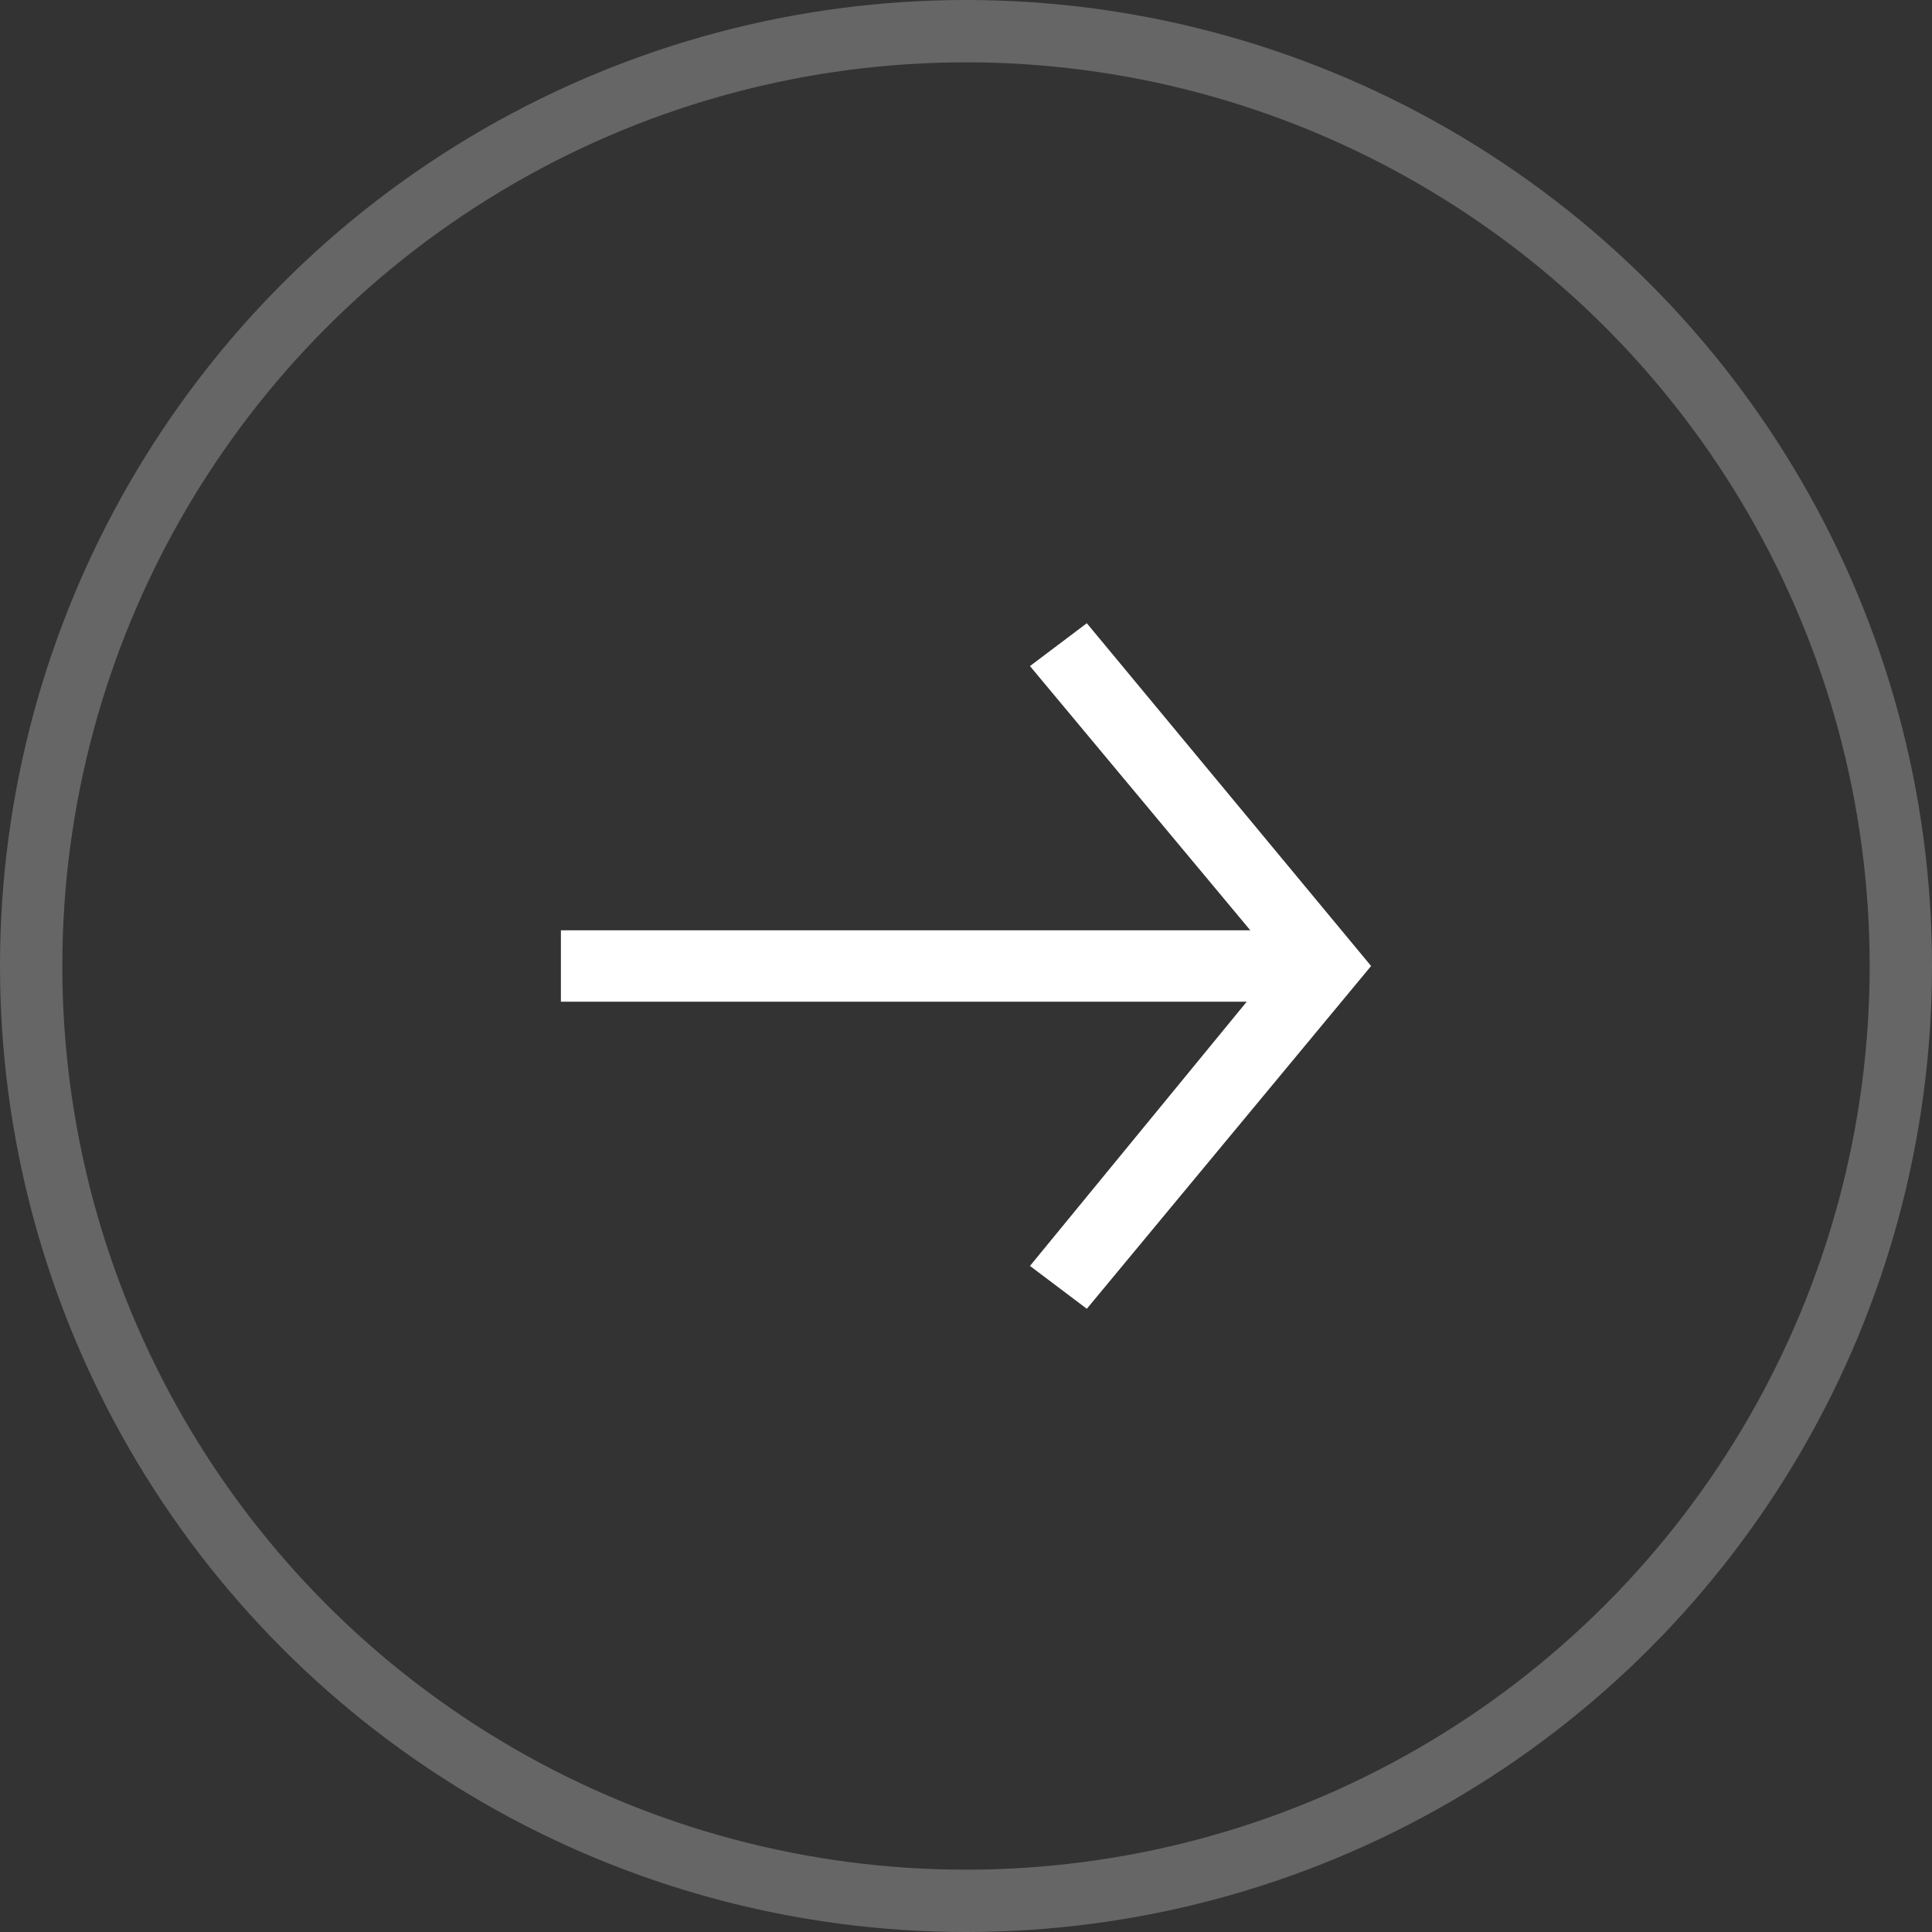
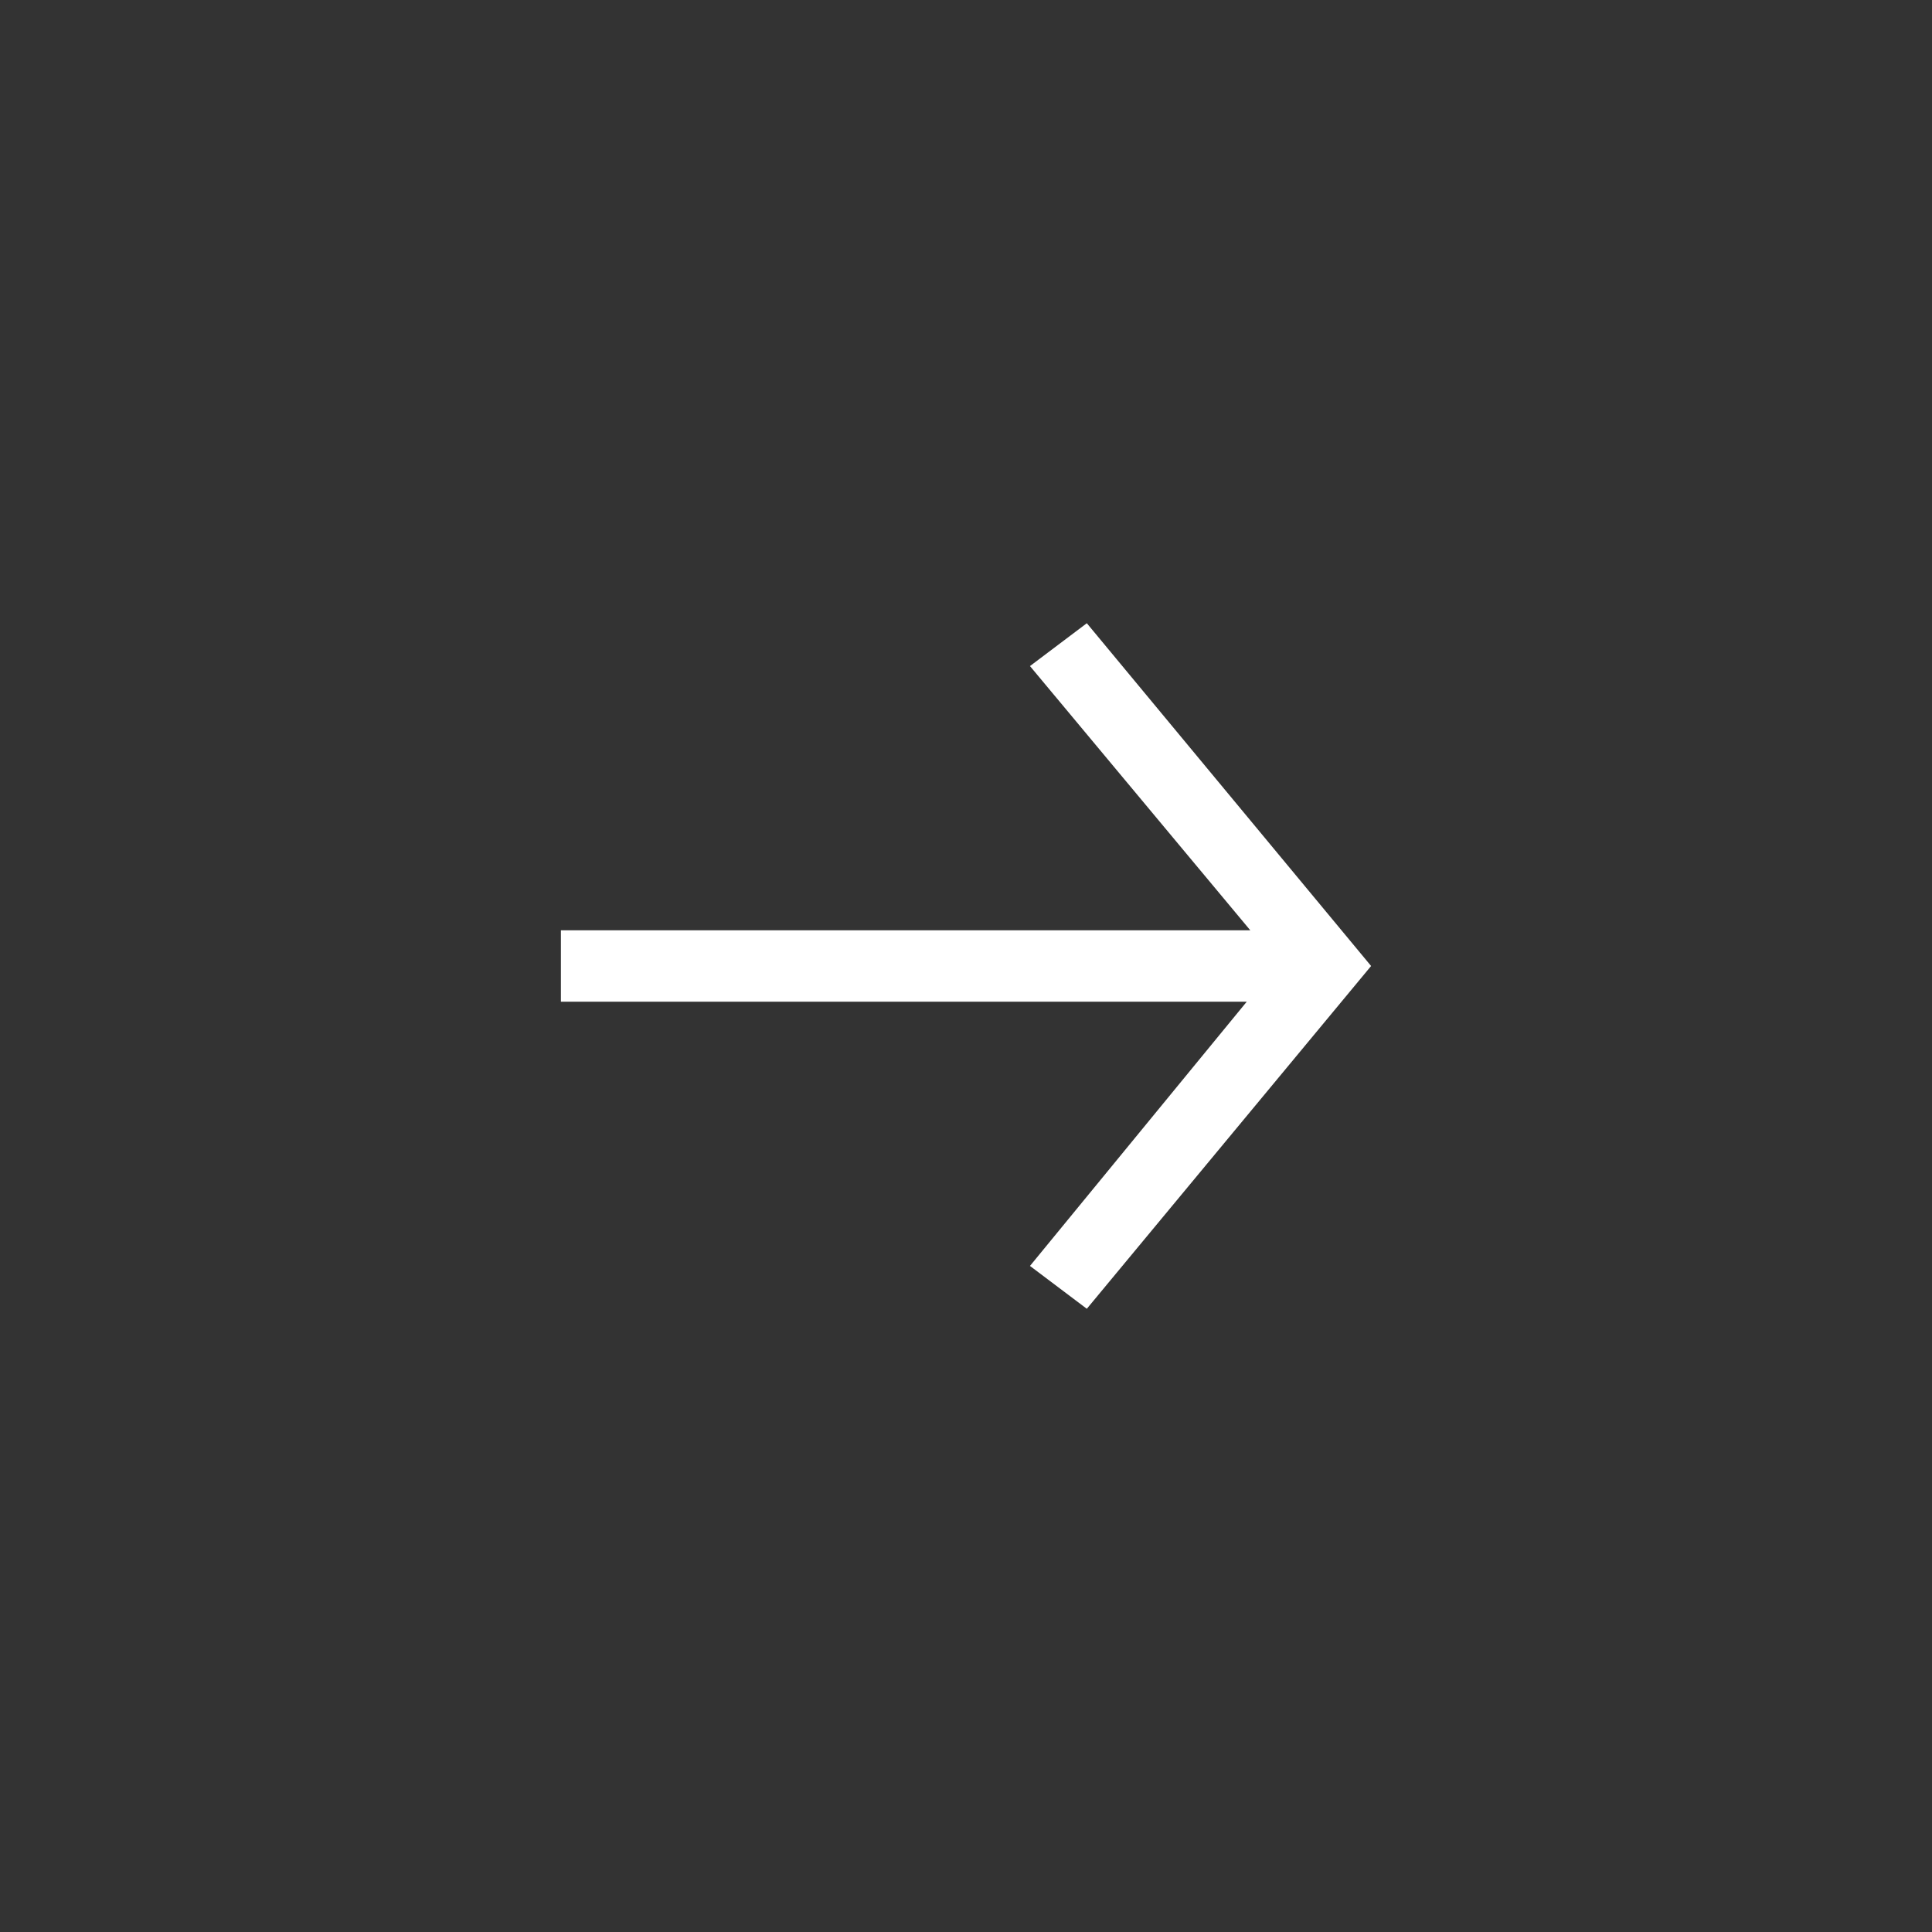
<svg xmlns="http://www.w3.org/2000/svg" width="62" height="62" viewBox="0 0 62 62" fill="none">
  <rect x="0" y="0" width="62" height="62" fill="#333333" stroke="none" />
-   <circle cx="31" cy="31" r="30" transform="rotate(-180 31 31)" stroke="white" stroke-opacity="0.25" stroke-width="2" />
  <path d="M34.877 20L33.053 21.375L40.123 29.854L18 29.854L18 32.146L40.009 32.146L33.053 40.625L34.877 42L44 31L34.877 20Z" fill="white" />
</svg>